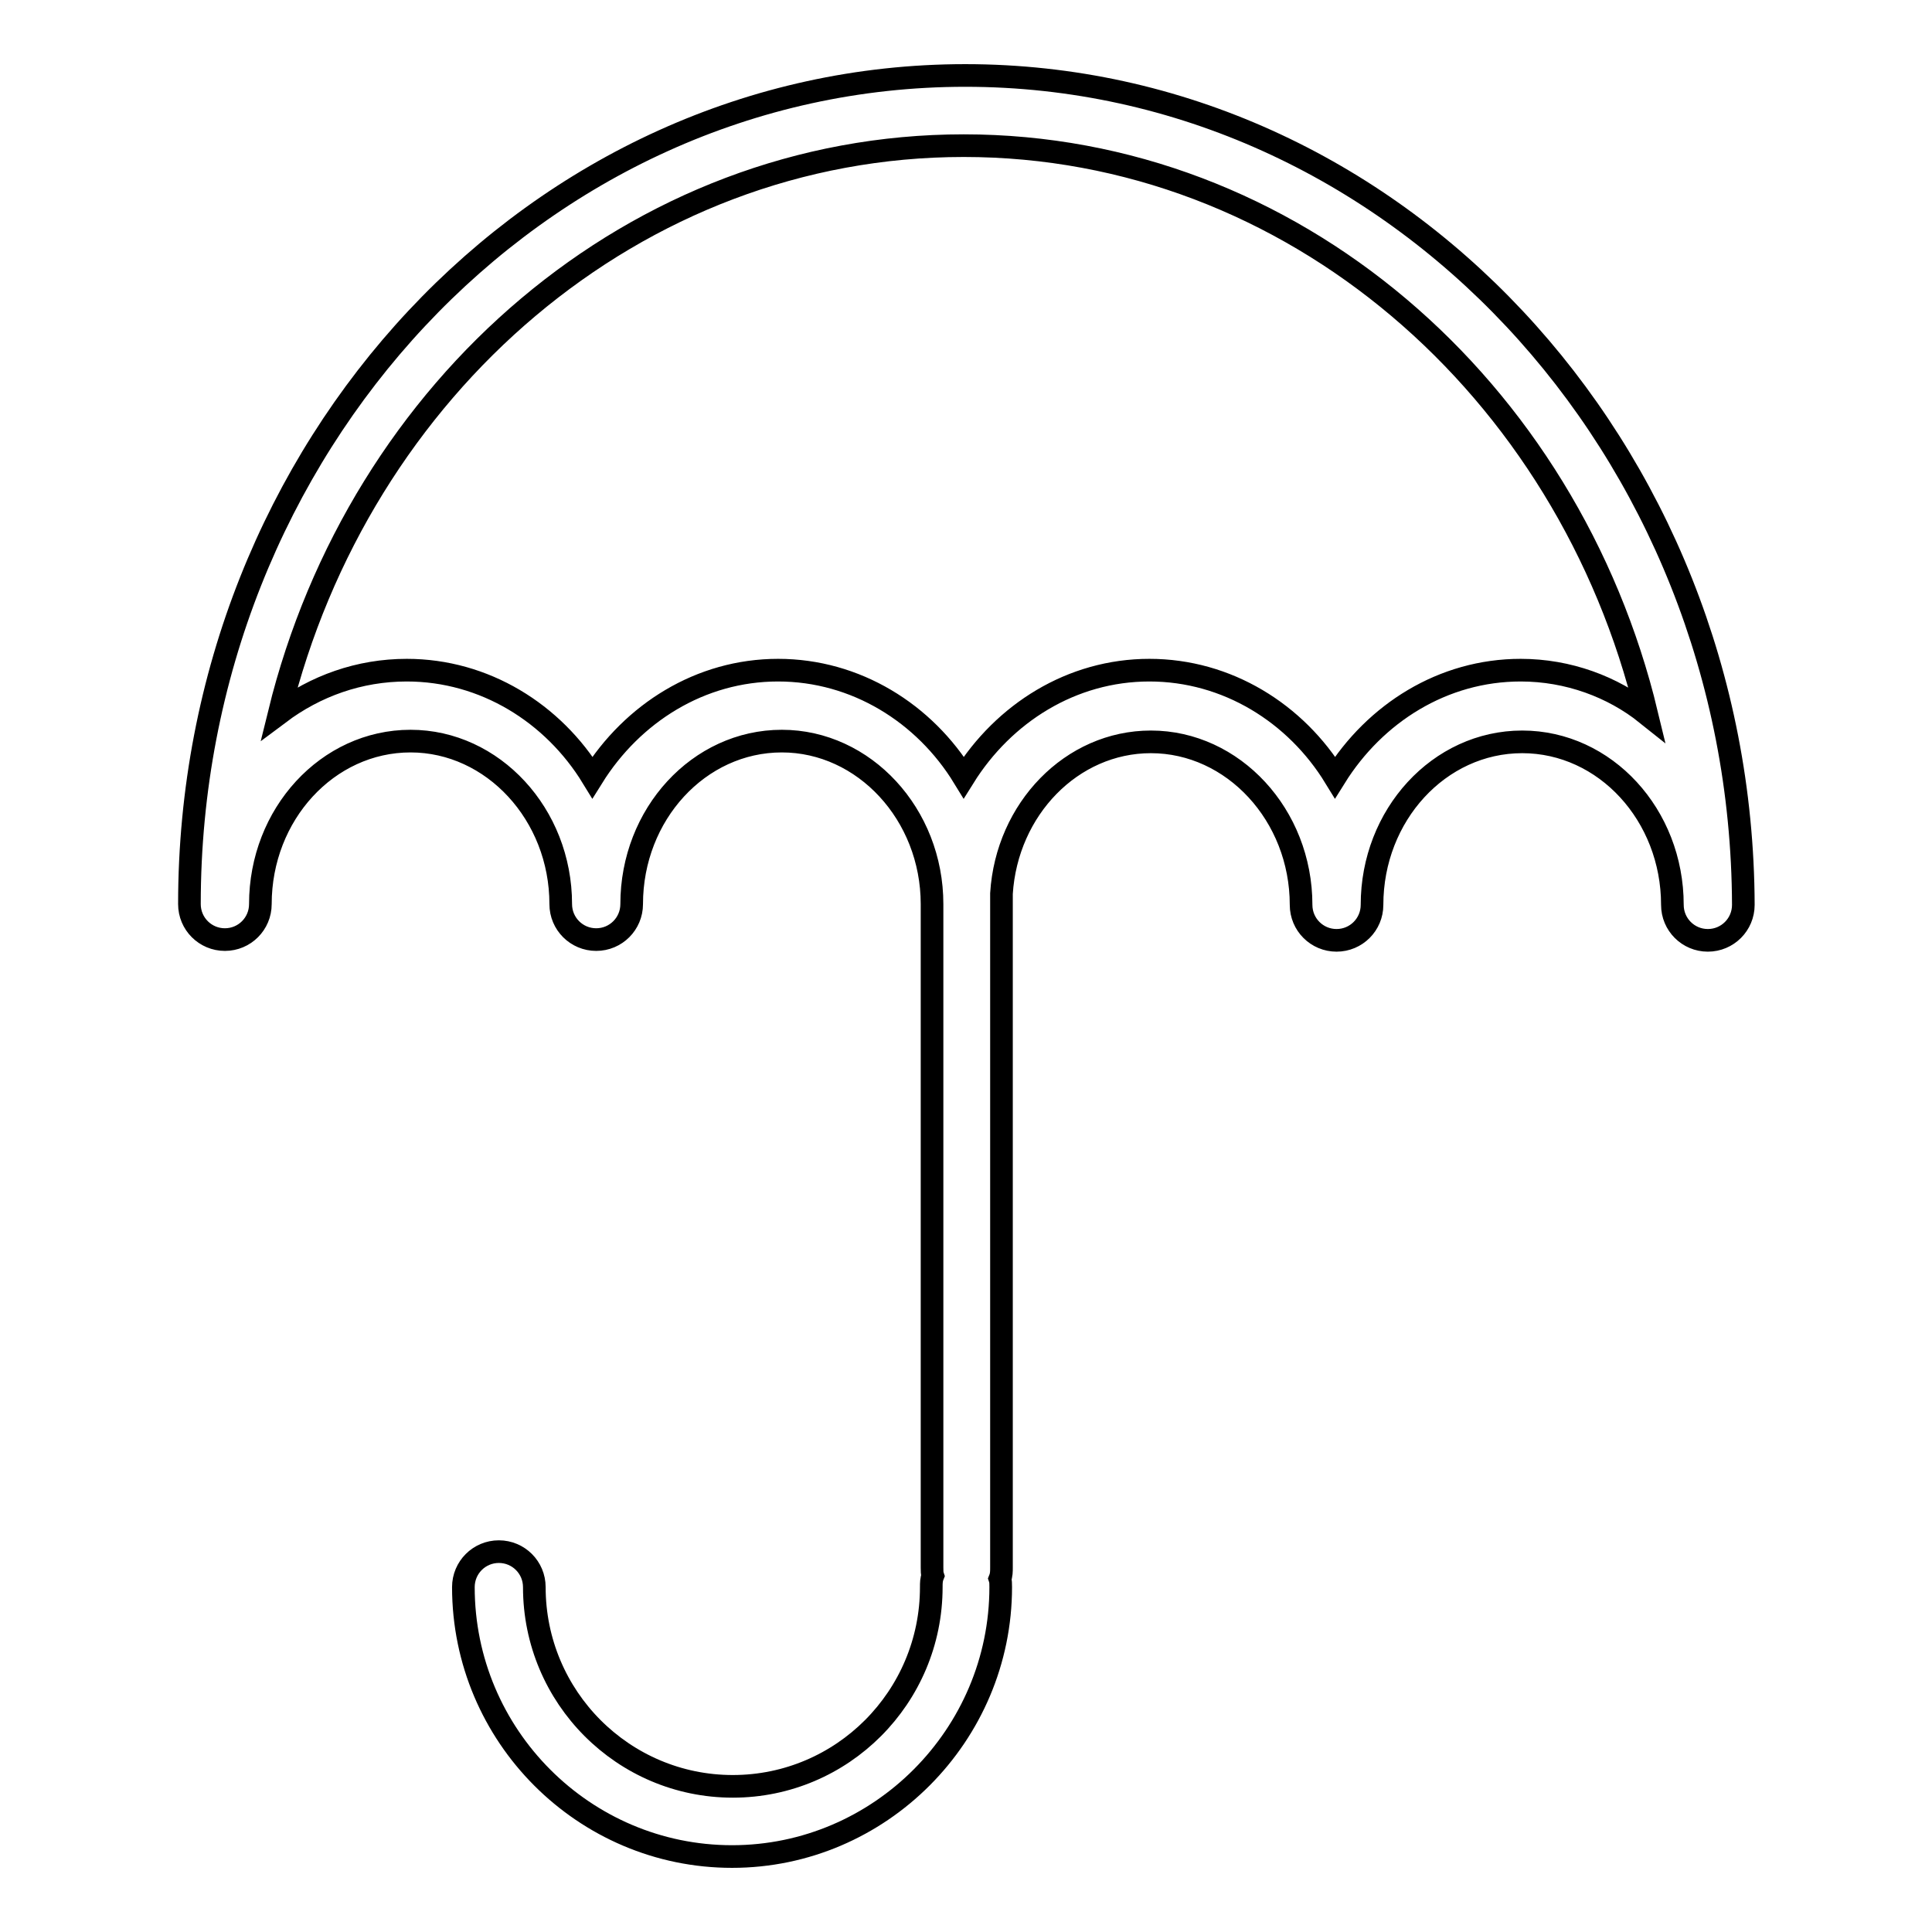
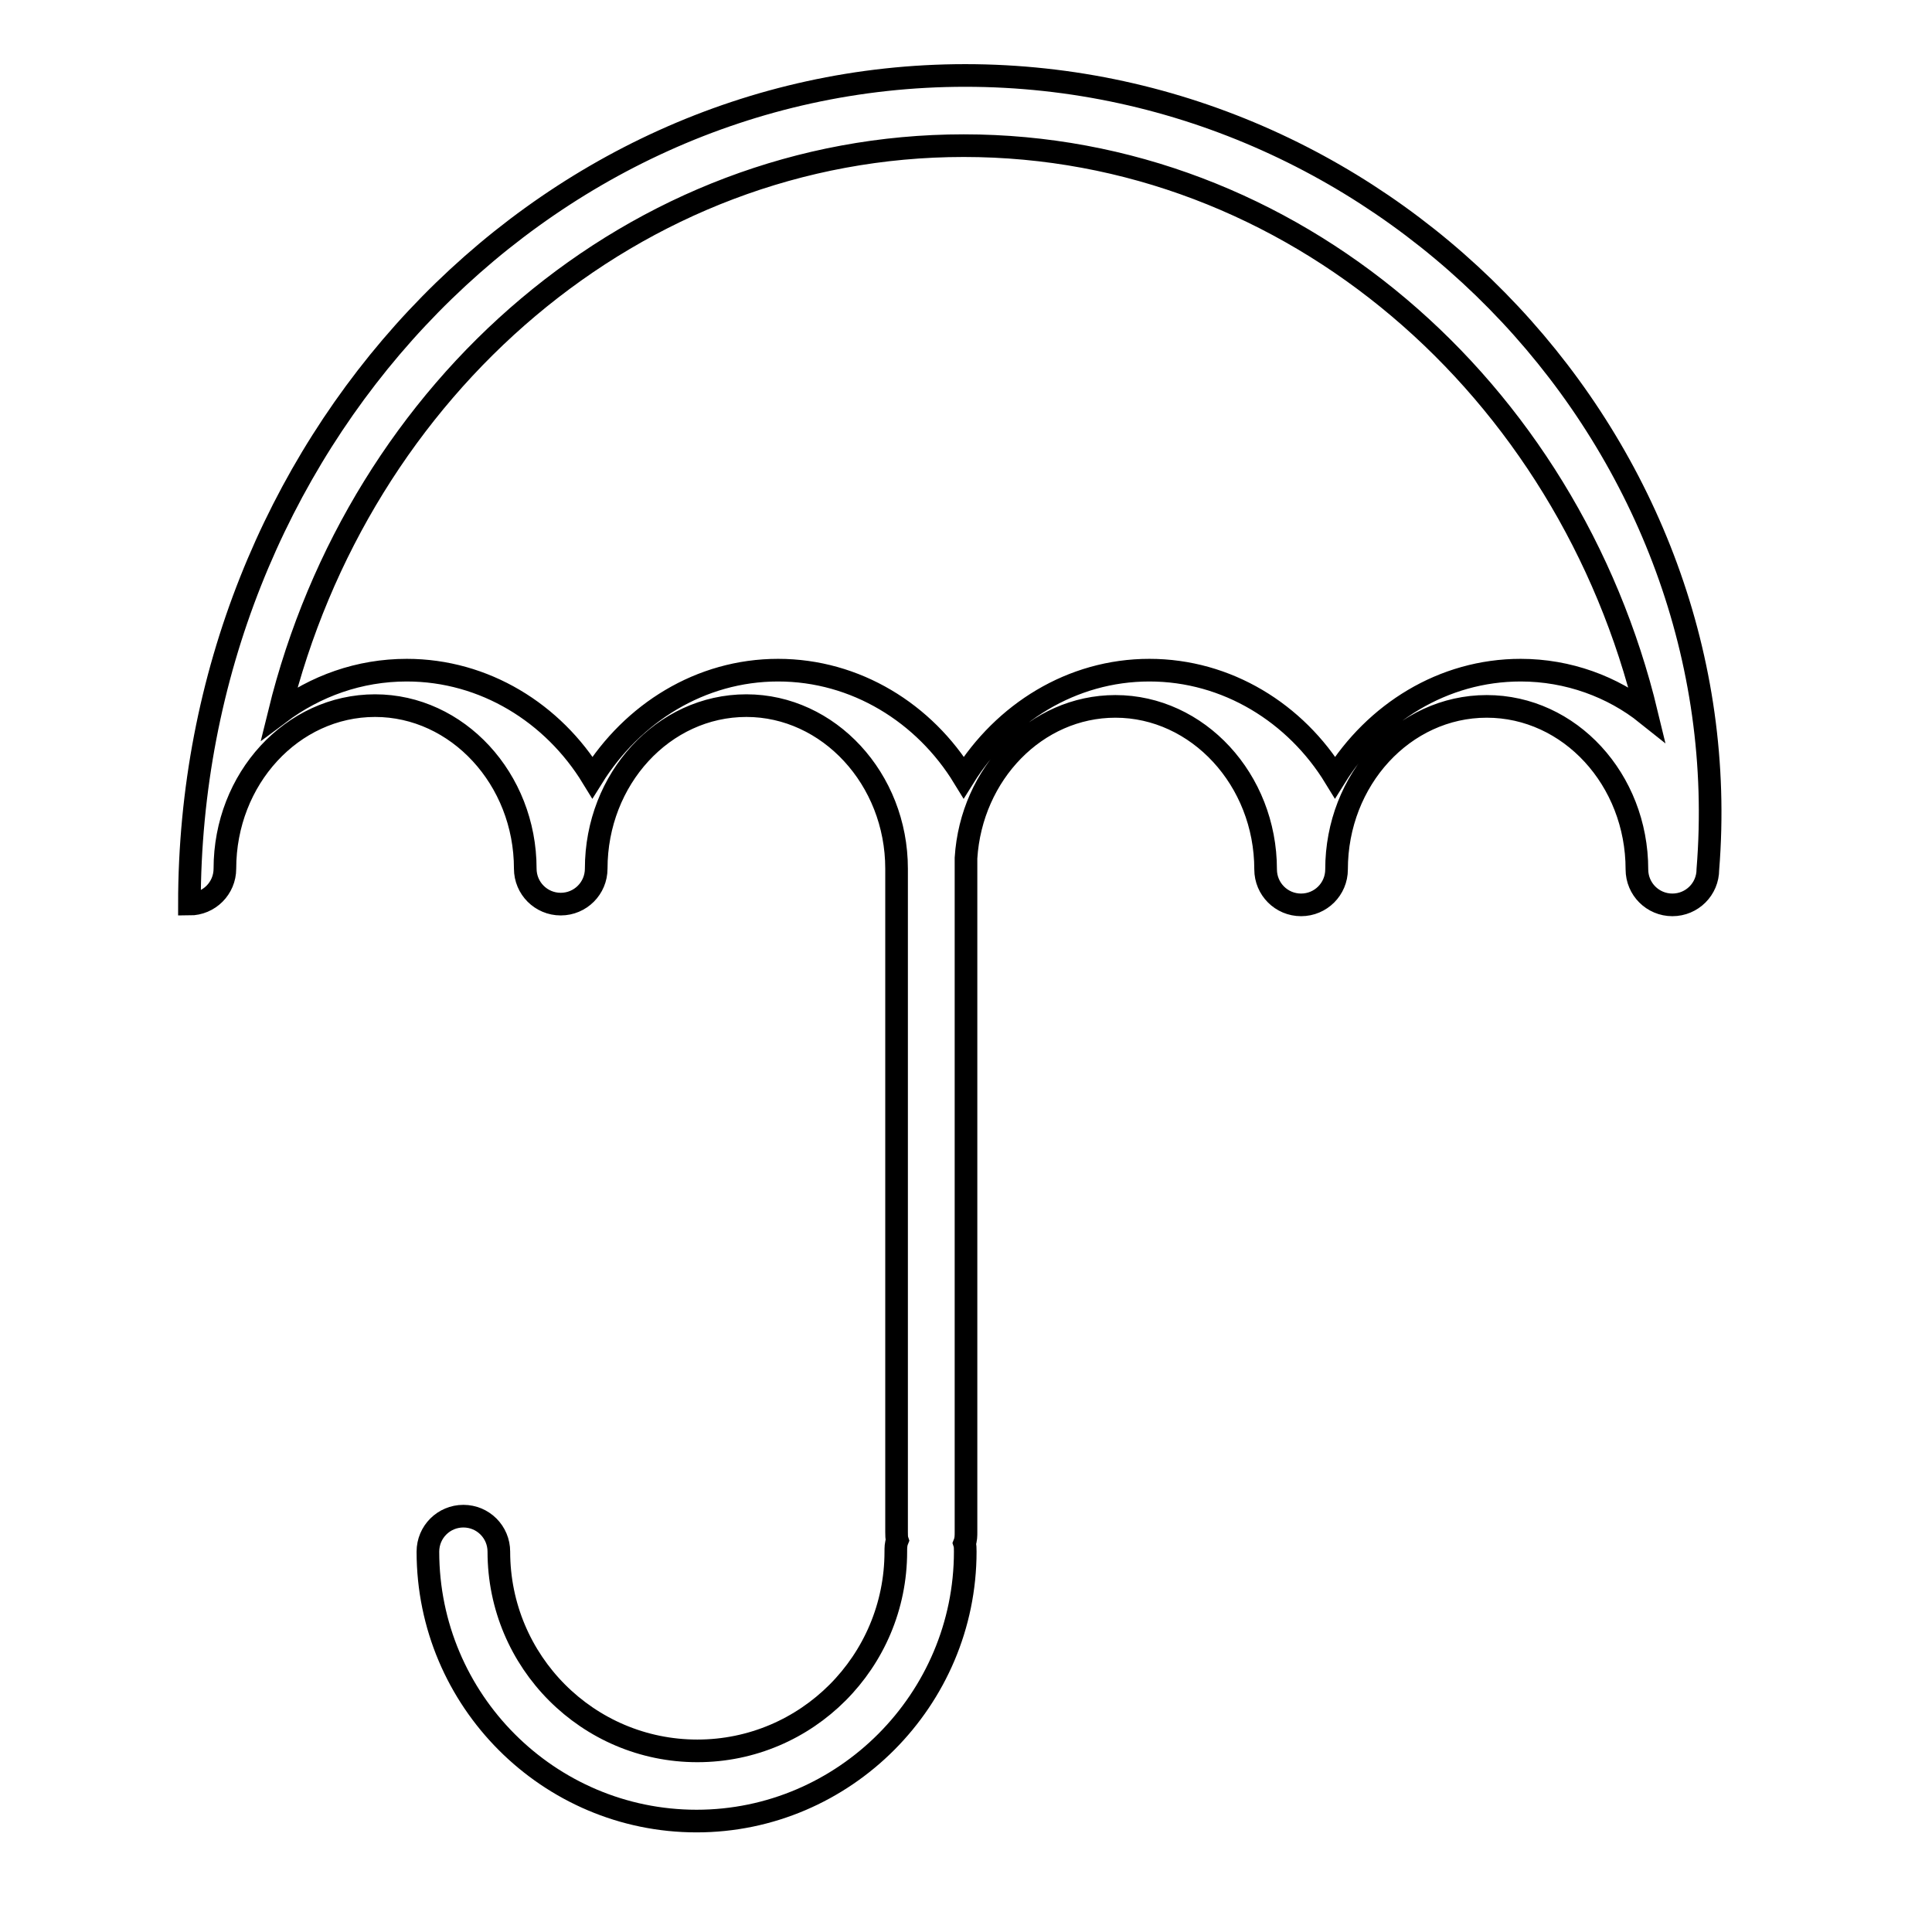
<svg xmlns="http://www.w3.org/2000/svg" version="1.1" x="0px" y="0px" viewBox="0 0 256 256" enable-background="new 0 0 256 256" xml:space="preserve">
  <g>
    <g>
-       <path stroke-width="3" fill-opacity="0" stroke="#000000" d="M127.9,10C71.2,10,25.1,59.2,25.1,119.8c0,2.6,2.1,4.7,4.7,4.7c2.6,0,4.7-2.1,4.7-4.7c0-11.9,8.9-21.6,19.9-21.6c10.9,0,19.9,9.7,19.9,21.6c0,2.6,2.1,4.7,4.7,4.7c2.6,0,4.7-2.1,4.7-4.7c0-11.9,8.9-21.6,19.9-21.6c10.9,0,19.9,9.7,19.9,21.6c0,0.2,0,0.4,0,0.7v87.2c0,0.4,0,0.8,0.1,1.1c-0.2,0.5-0.2,1-0.2,1.5c0,14.6-11.8,26.4-26.3,26.4c-14.5,0-26.3-11.8-26.3-26.4c0-2.6-2.1-4.7-4.7-4.7c-2.6,0-4.7,2.1-4.7,4.7c0,19.7,16,35.7,35.6,35.7c19.6,0,35.6-16.1,35.6-35.7c0-0.4,0-0.8-0.1-1.1c0.2-0.5,0.2-1,0.2-1.5v-89.3c0.7-11.2,9.3-20.1,19.8-20.1c10.9,0,19.9,9.7,19.9,21.6c0,2.6,2.1,4.7,4.7,4.7c2.6,0,4.7-2.1,4.7-4.7c0-11.9,8.9-21.6,19.9-21.6s19.9,9.7,19.9,21.6c0,2.6,2.1,4.7,4.7,4.7h0h0c2.6,0,4.7-2.1,4.7-4.7C230.8,59.3,184.7,10,127.9,10z M201.5,88.8c-10.3,0-19.3,5.7-24.6,14.2c-5.2-8.5-14.3-14.2-24.6-14.2c-10.3,0-19.3,5.7-24.6,14.2c-5.2-8.5-14.3-14.2-24.6-14.2c-10.3,0-19.3,5.7-24.6,14.2c-5.2-8.5-14.3-14.2-24.6-14.2c-6.3,0-12.1,2.1-16.9,5.7c10.6-43.2,47.2-75.2,90.7-75.2c43.5,0,80.1,32.1,90.5,75.3C213.7,91,207.8,88.8,201.5,88.8z" />
+       <path stroke-width="3" fill-opacity="0" stroke="#000000" d="M127.9,10C71.2,10,25.1,59.2,25.1,119.8c2.6,0,4.7-2.1,4.7-4.7c0-11.9,8.9-21.6,19.9-21.6c10.9,0,19.9,9.7,19.9,21.6c0,2.6,2.1,4.7,4.7,4.7c2.6,0,4.7-2.1,4.7-4.7c0-11.9,8.9-21.6,19.9-21.6c10.9,0,19.9,9.7,19.9,21.6c0,0.2,0,0.4,0,0.7v87.2c0,0.4,0,0.8,0.1,1.1c-0.2,0.5-0.2,1-0.2,1.5c0,14.6-11.8,26.4-26.3,26.4c-14.5,0-26.3-11.8-26.3-26.4c0-2.6-2.1-4.7-4.7-4.7c-2.6,0-4.7,2.1-4.7,4.7c0,19.7,16,35.7,35.6,35.7c19.6,0,35.6-16.1,35.6-35.7c0-0.4,0-0.8-0.1-1.1c0.2-0.5,0.2-1,0.2-1.5v-89.3c0.7-11.2,9.3-20.1,19.8-20.1c10.9,0,19.9,9.7,19.9,21.6c0,2.6,2.1,4.7,4.7,4.7c2.6,0,4.7-2.1,4.7-4.7c0-11.9,8.9-21.6,19.9-21.6s19.9,9.7,19.9,21.6c0,2.6,2.1,4.7,4.7,4.7h0h0c2.6,0,4.7-2.1,4.7-4.7C230.8,59.3,184.7,10,127.9,10z M201.5,88.8c-10.3,0-19.3,5.7-24.6,14.2c-5.2-8.5-14.3-14.2-24.6-14.2c-10.3,0-19.3,5.7-24.6,14.2c-5.2-8.5-14.3-14.2-24.6-14.2c-10.3,0-19.3,5.7-24.6,14.2c-5.2-8.5-14.3-14.2-24.6-14.2c-6.3,0-12.1,2.1-16.9,5.7c10.6-43.2,47.2-75.2,90.7-75.2c43.5,0,80.1,32.1,90.5,75.3C213.7,91,207.8,88.8,201.5,88.8z" />
    </g>
  </g>
</svg>